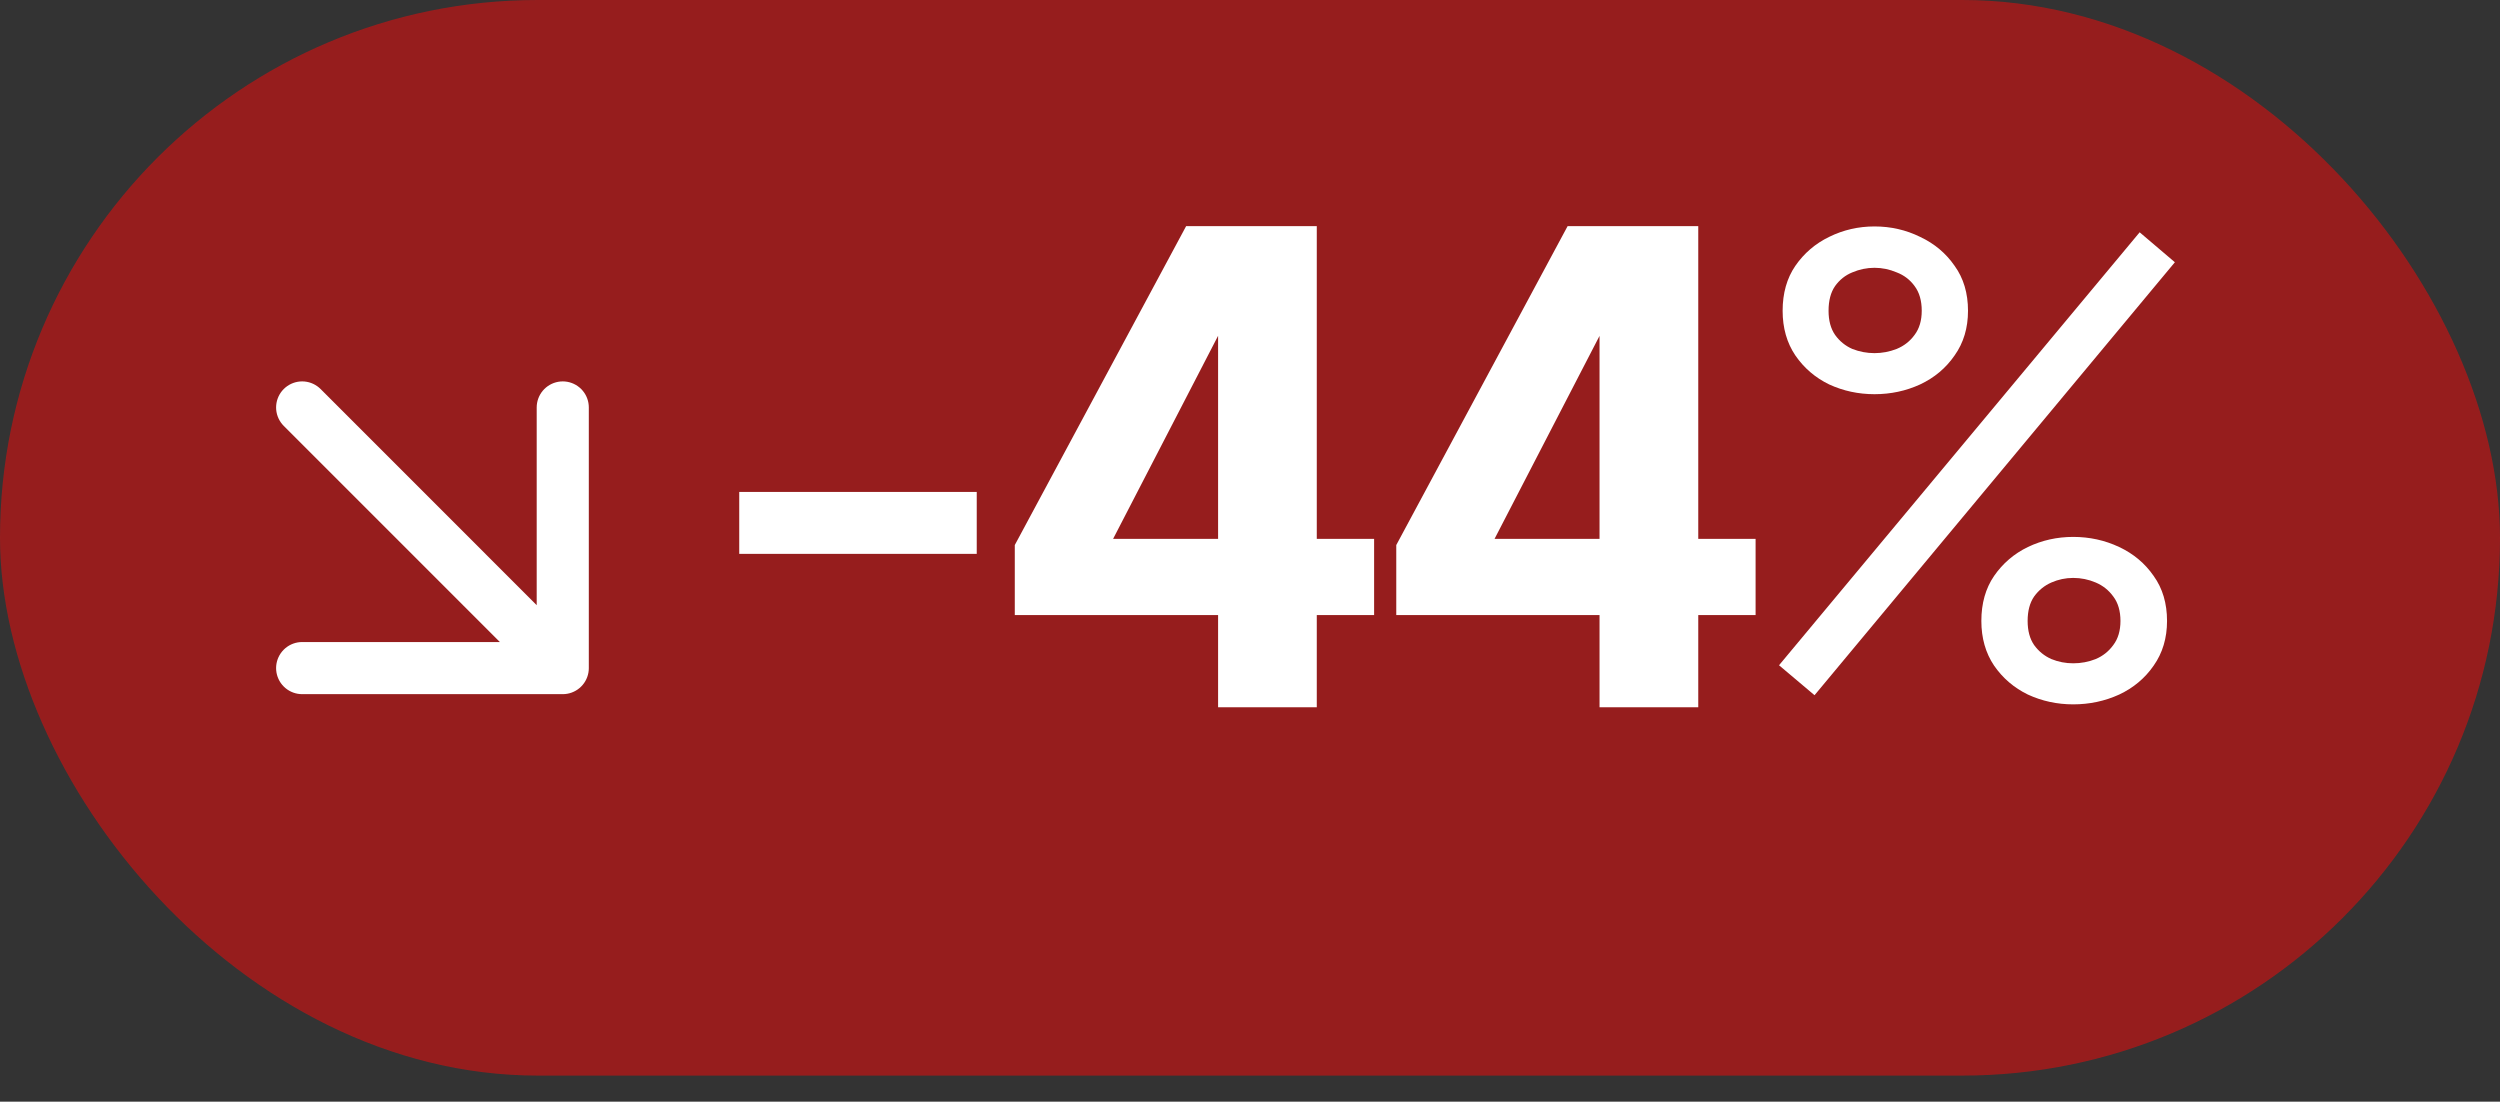
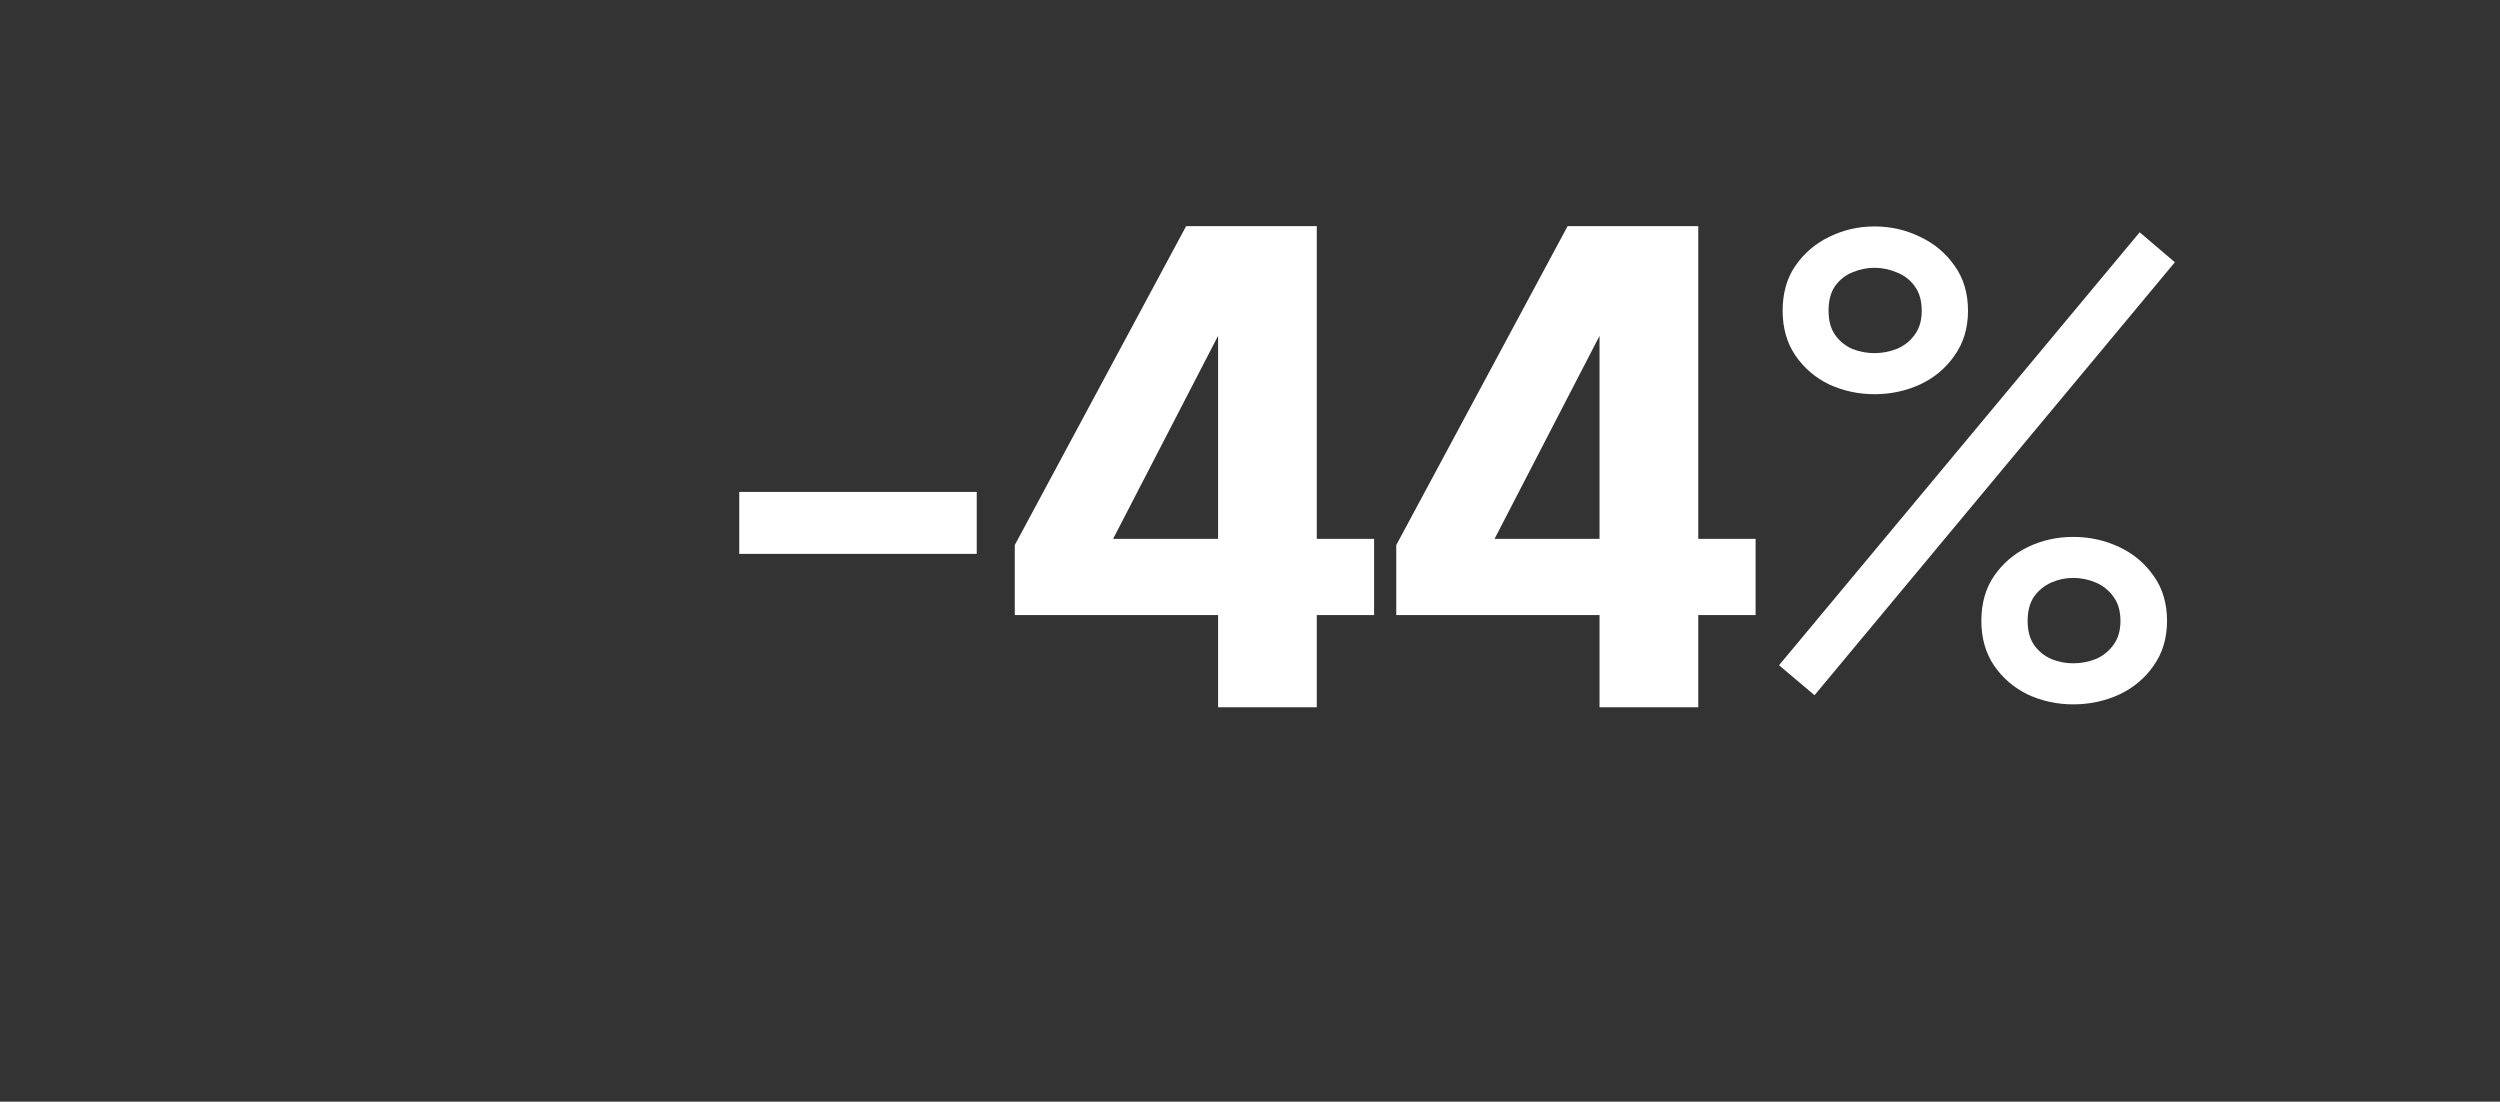
<svg xmlns="http://www.w3.org/2000/svg" width="59" height="26" viewBox="0 0 59 26" fill="none">
  <rect x="0" y="0" width="59" height="26" fill="#333333" stroke="none" />
-   <rect width="59" height="25.384" rx="12.692" fill="#FB0808" fill-opacity="0.5" />
-   <path d="M7.131 9.616L13.281 15.767M13.281 15.767V9.616M13.281 15.767H7.131" stroke="white" stroke-width="1.23" stroke-linecap="round" stroke-linejoin="round" />
  <path d="M17.446 13.071V11.61H23.051V13.071H17.446ZM28.747 16.692V14.516H23.949V12.863L27.993 5.336H31.076V12.717H32.429V14.516H31.076V16.692H28.747ZM25.741 13.739L25.102 12.717H28.747V6.858L29.231 6.989L25.741 13.739ZM37.749 16.692V14.516H32.952V12.863L36.996 5.336H40.079V12.717H41.432V14.516H40.079V16.692H37.749ZM34.743 13.739L34.105 12.717H37.749V6.858L38.234 6.989L34.743 13.739ZM51.327 6.189L42.823 16.407L41.985 15.7L50.496 5.482L51.327 6.189ZM44.238 9.303C43.859 9.303 43.502 9.226 43.169 9.073C42.841 8.914 42.575 8.686 42.37 8.388C42.17 8.091 42.07 7.74 42.07 7.335C42.07 6.92 42.17 6.566 42.37 6.274C42.575 5.977 42.841 5.749 43.169 5.59C43.502 5.426 43.859 5.344 44.238 5.344C44.622 5.344 44.981 5.426 45.314 5.59C45.653 5.749 45.924 5.977 46.129 6.274C46.34 6.566 46.445 6.92 46.445 7.335C46.445 7.74 46.34 8.091 46.129 8.388C45.924 8.686 45.653 8.914 45.314 9.073C44.981 9.226 44.622 9.303 44.238 9.303ZM44.238 8.334C44.417 8.334 44.592 8.301 44.761 8.235C44.935 8.163 45.076 8.053 45.184 7.904C45.296 7.755 45.353 7.566 45.353 7.335C45.353 7.094 45.296 6.899 45.184 6.751C45.076 6.602 44.935 6.494 44.761 6.428C44.592 6.356 44.417 6.32 44.238 6.32C44.059 6.32 43.884 6.356 43.715 6.428C43.551 6.494 43.415 6.602 43.308 6.751C43.205 6.899 43.154 7.094 43.154 7.335C43.154 7.566 43.205 7.755 43.308 7.904C43.415 8.053 43.551 8.163 43.715 8.235C43.884 8.301 44.059 8.334 44.238 8.334ZM48.928 16.623C48.549 16.623 48.192 16.546 47.859 16.392C47.531 16.233 47.265 16.005 47.06 15.708C46.86 15.41 46.76 15.059 46.76 14.654C46.76 14.239 46.86 13.886 47.06 13.593C47.265 13.296 47.531 13.068 47.859 12.909C48.192 12.75 48.549 12.671 48.928 12.671C49.312 12.671 49.674 12.75 50.012 12.909C50.35 13.068 50.622 13.296 50.827 13.593C51.037 13.886 51.142 14.239 51.142 14.654C51.142 15.059 51.037 15.41 50.827 15.708C50.622 16.005 50.35 16.233 50.012 16.392C49.674 16.546 49.312 16.623 48.928 16.623ZM48.928 15.654C49.112 15.654 49.289 15.621 49.458 15.554C49.628 15.482 49.766 15.372 49.874 15.223C49.986 15.075 50.043 14.885 50.043 14.654C50.043 14.419 49.986 14.226 49.874 14.078C49.766 13.929 49.628 13.819 49.458 13.747C49.289 13.675 49.112 13.639 48.928 13.639C48.748 13.639 48.577 13.675 48.413 13.747C48.249 13.819 48.113 13.929 48.005 14.078C47.903 14.226 47.852 14.419 47.852 14.654C47.852 14.885 47.903 15.075 48.005 15.223C48.113 15.372 48.249 15.482 48.413 15.554C48.577 15.621 48.748 15.654 48.928 15.654Z" fill="white" />
</svg>